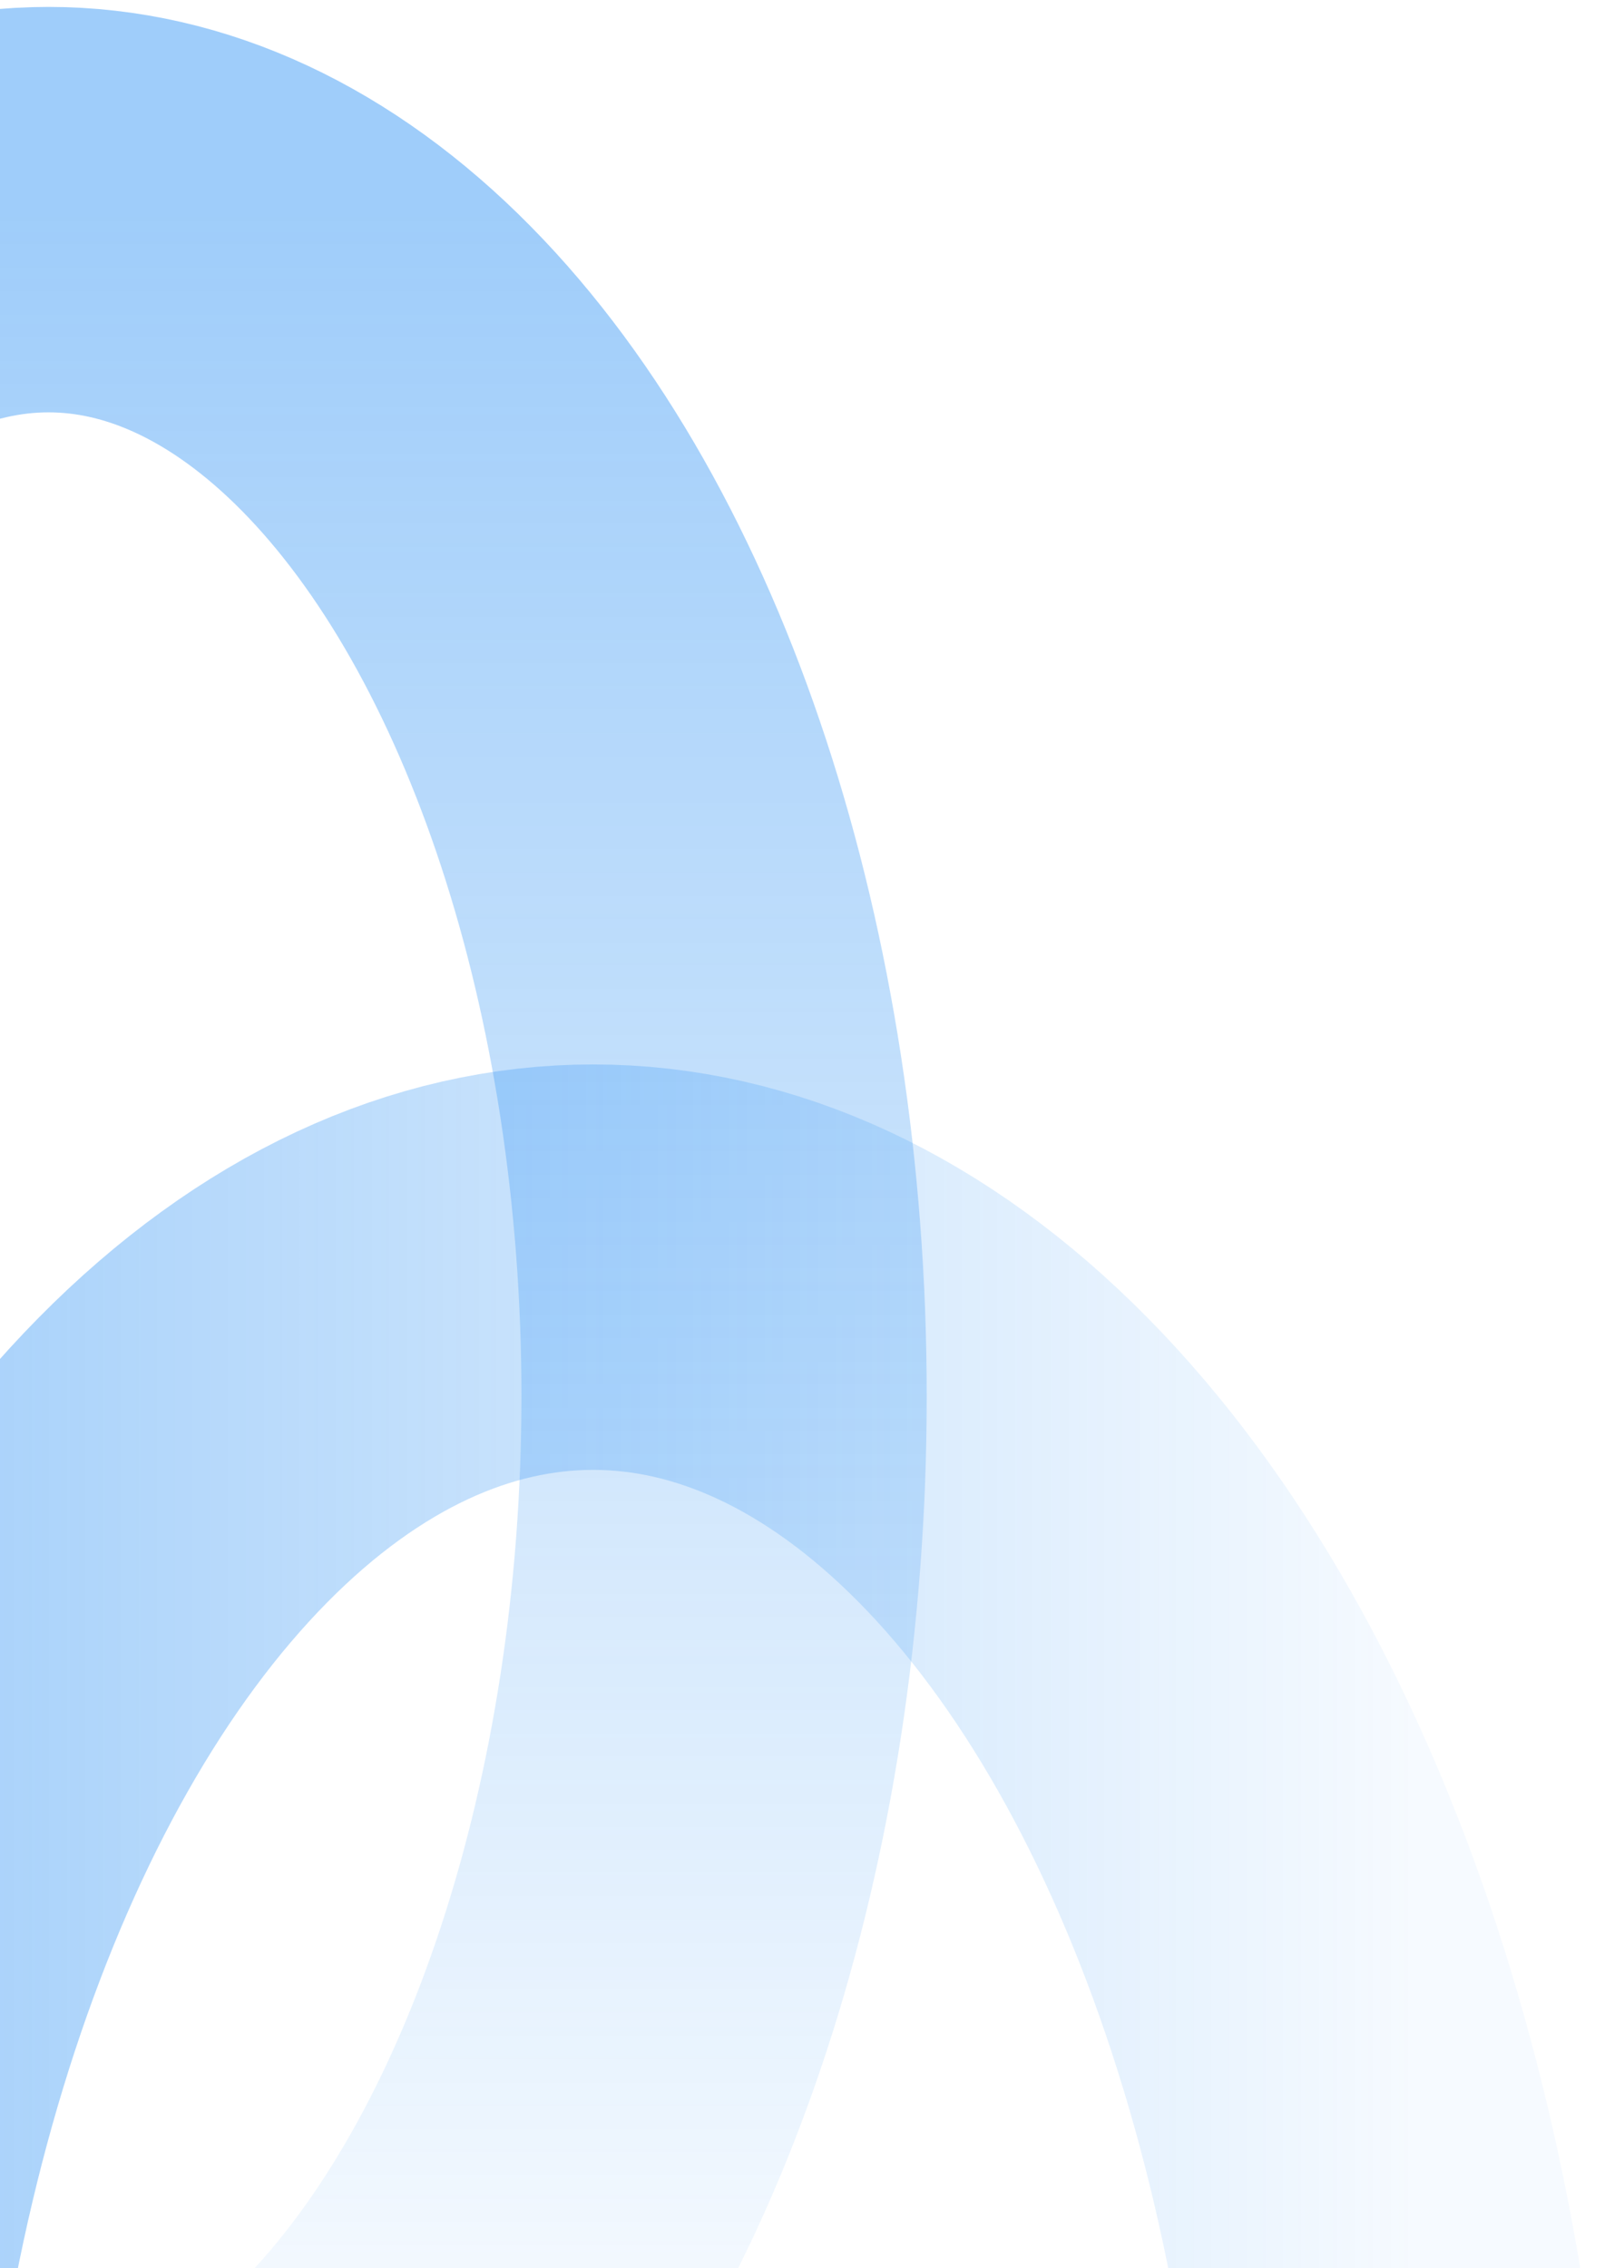
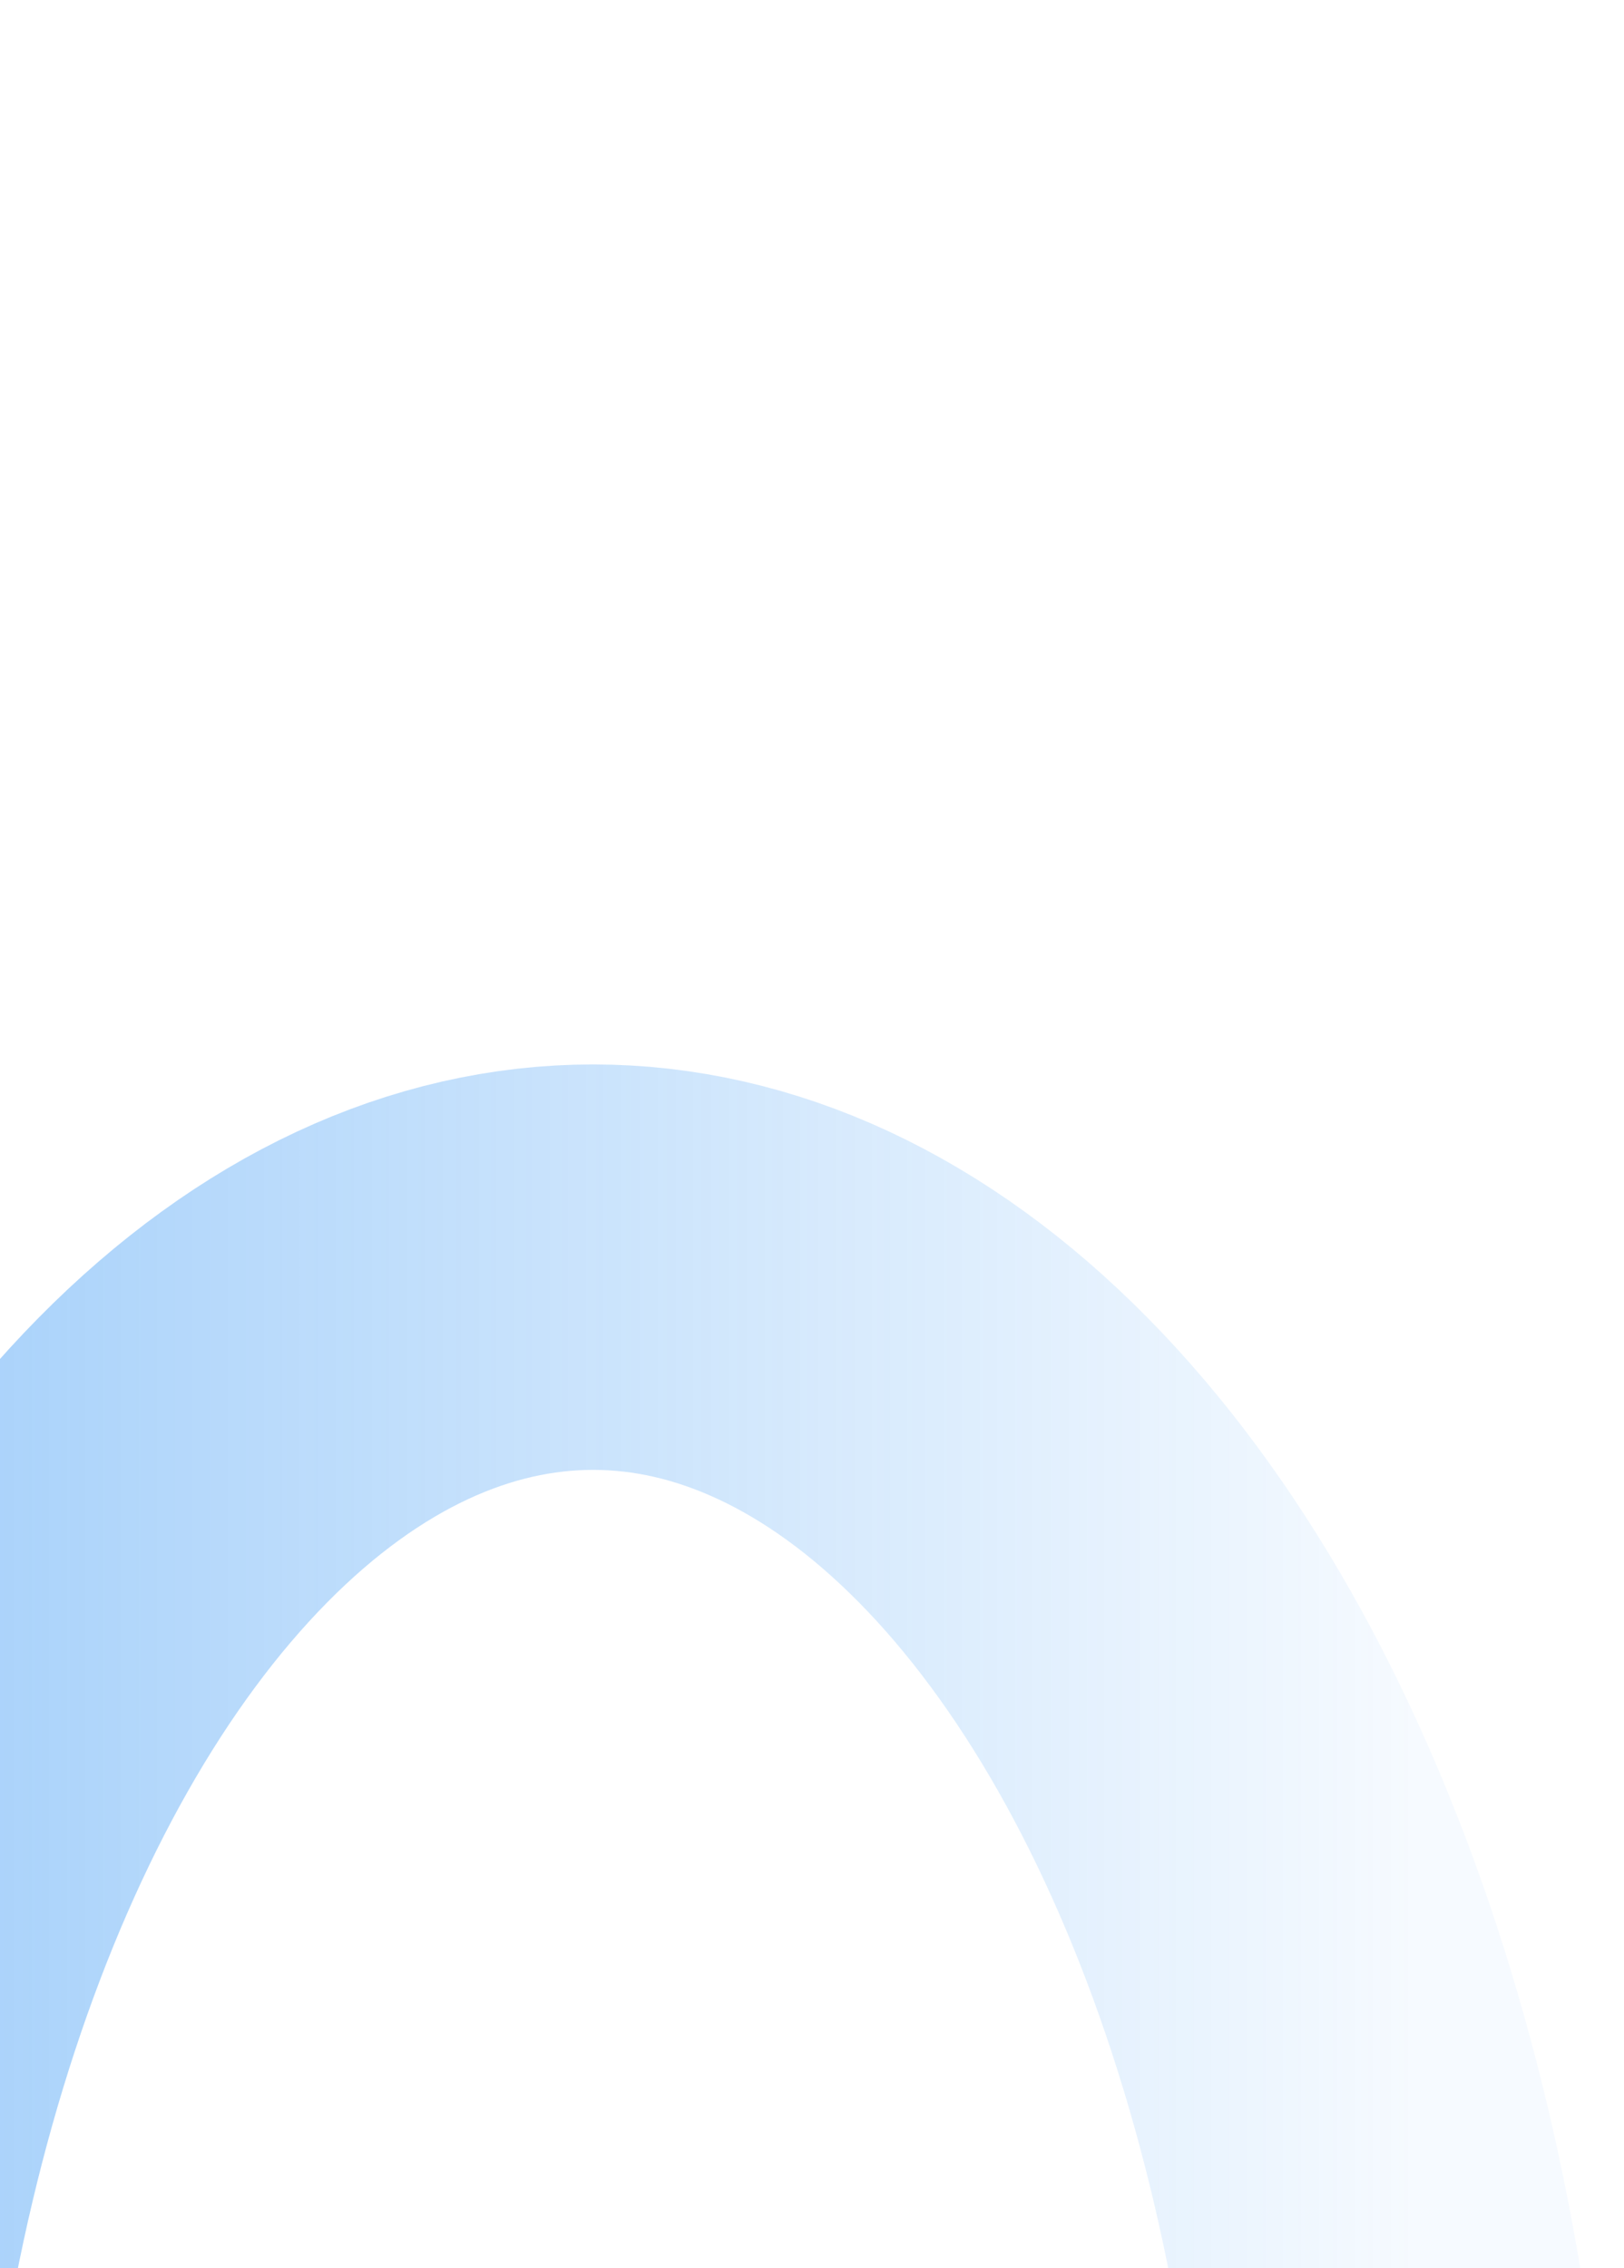
<svg xmlns="http://www.w3.org/2000/svg" width="202" height="282" viewBox="0 0 202 282" fill="none">
  <ellipse cx="73.769" cy="336.776" rx="102.086" ry="179.224" transform="rotate(-180 73.769 336.776)" stroke="url(#paint0_linear_7142_15274)" stroke-width="50.41" />
-   <ellipse cx="6.033" cy="173.592" rx="84.032" ry="147.527" transform="rotate(-180 6.033 173.592)" stroke="url(#paint1_linear_7142_15274)" stroke-width="50.41" />
  <defs>
    <linearGradient id="paint0_linear_7142_15274" x1="-28.317" y1="336.776" x2="175.855" y2="336.776" gradientUnits="userSpaceOnUse">
      <stop stop-color="#1082F2" stop-opacity="0.04" />
      <stop offset="1" stop-color="#1082F2" stop-opacity="0.4" />
    </linearGradient>
    <linearGradient id="paint1_linear_7142_15274" x1="6.033" y1="26.065" x2="6.033" y2="321.119" gradientUnits="userSpaceOnUse">
      <stop stop-color="#1082F2" stop-opacity="0" />
      <stop offset="1" stop-color="#1082F2" stop-opacity="0.4" />
    </linearGradient>
  </defs>
</svg>